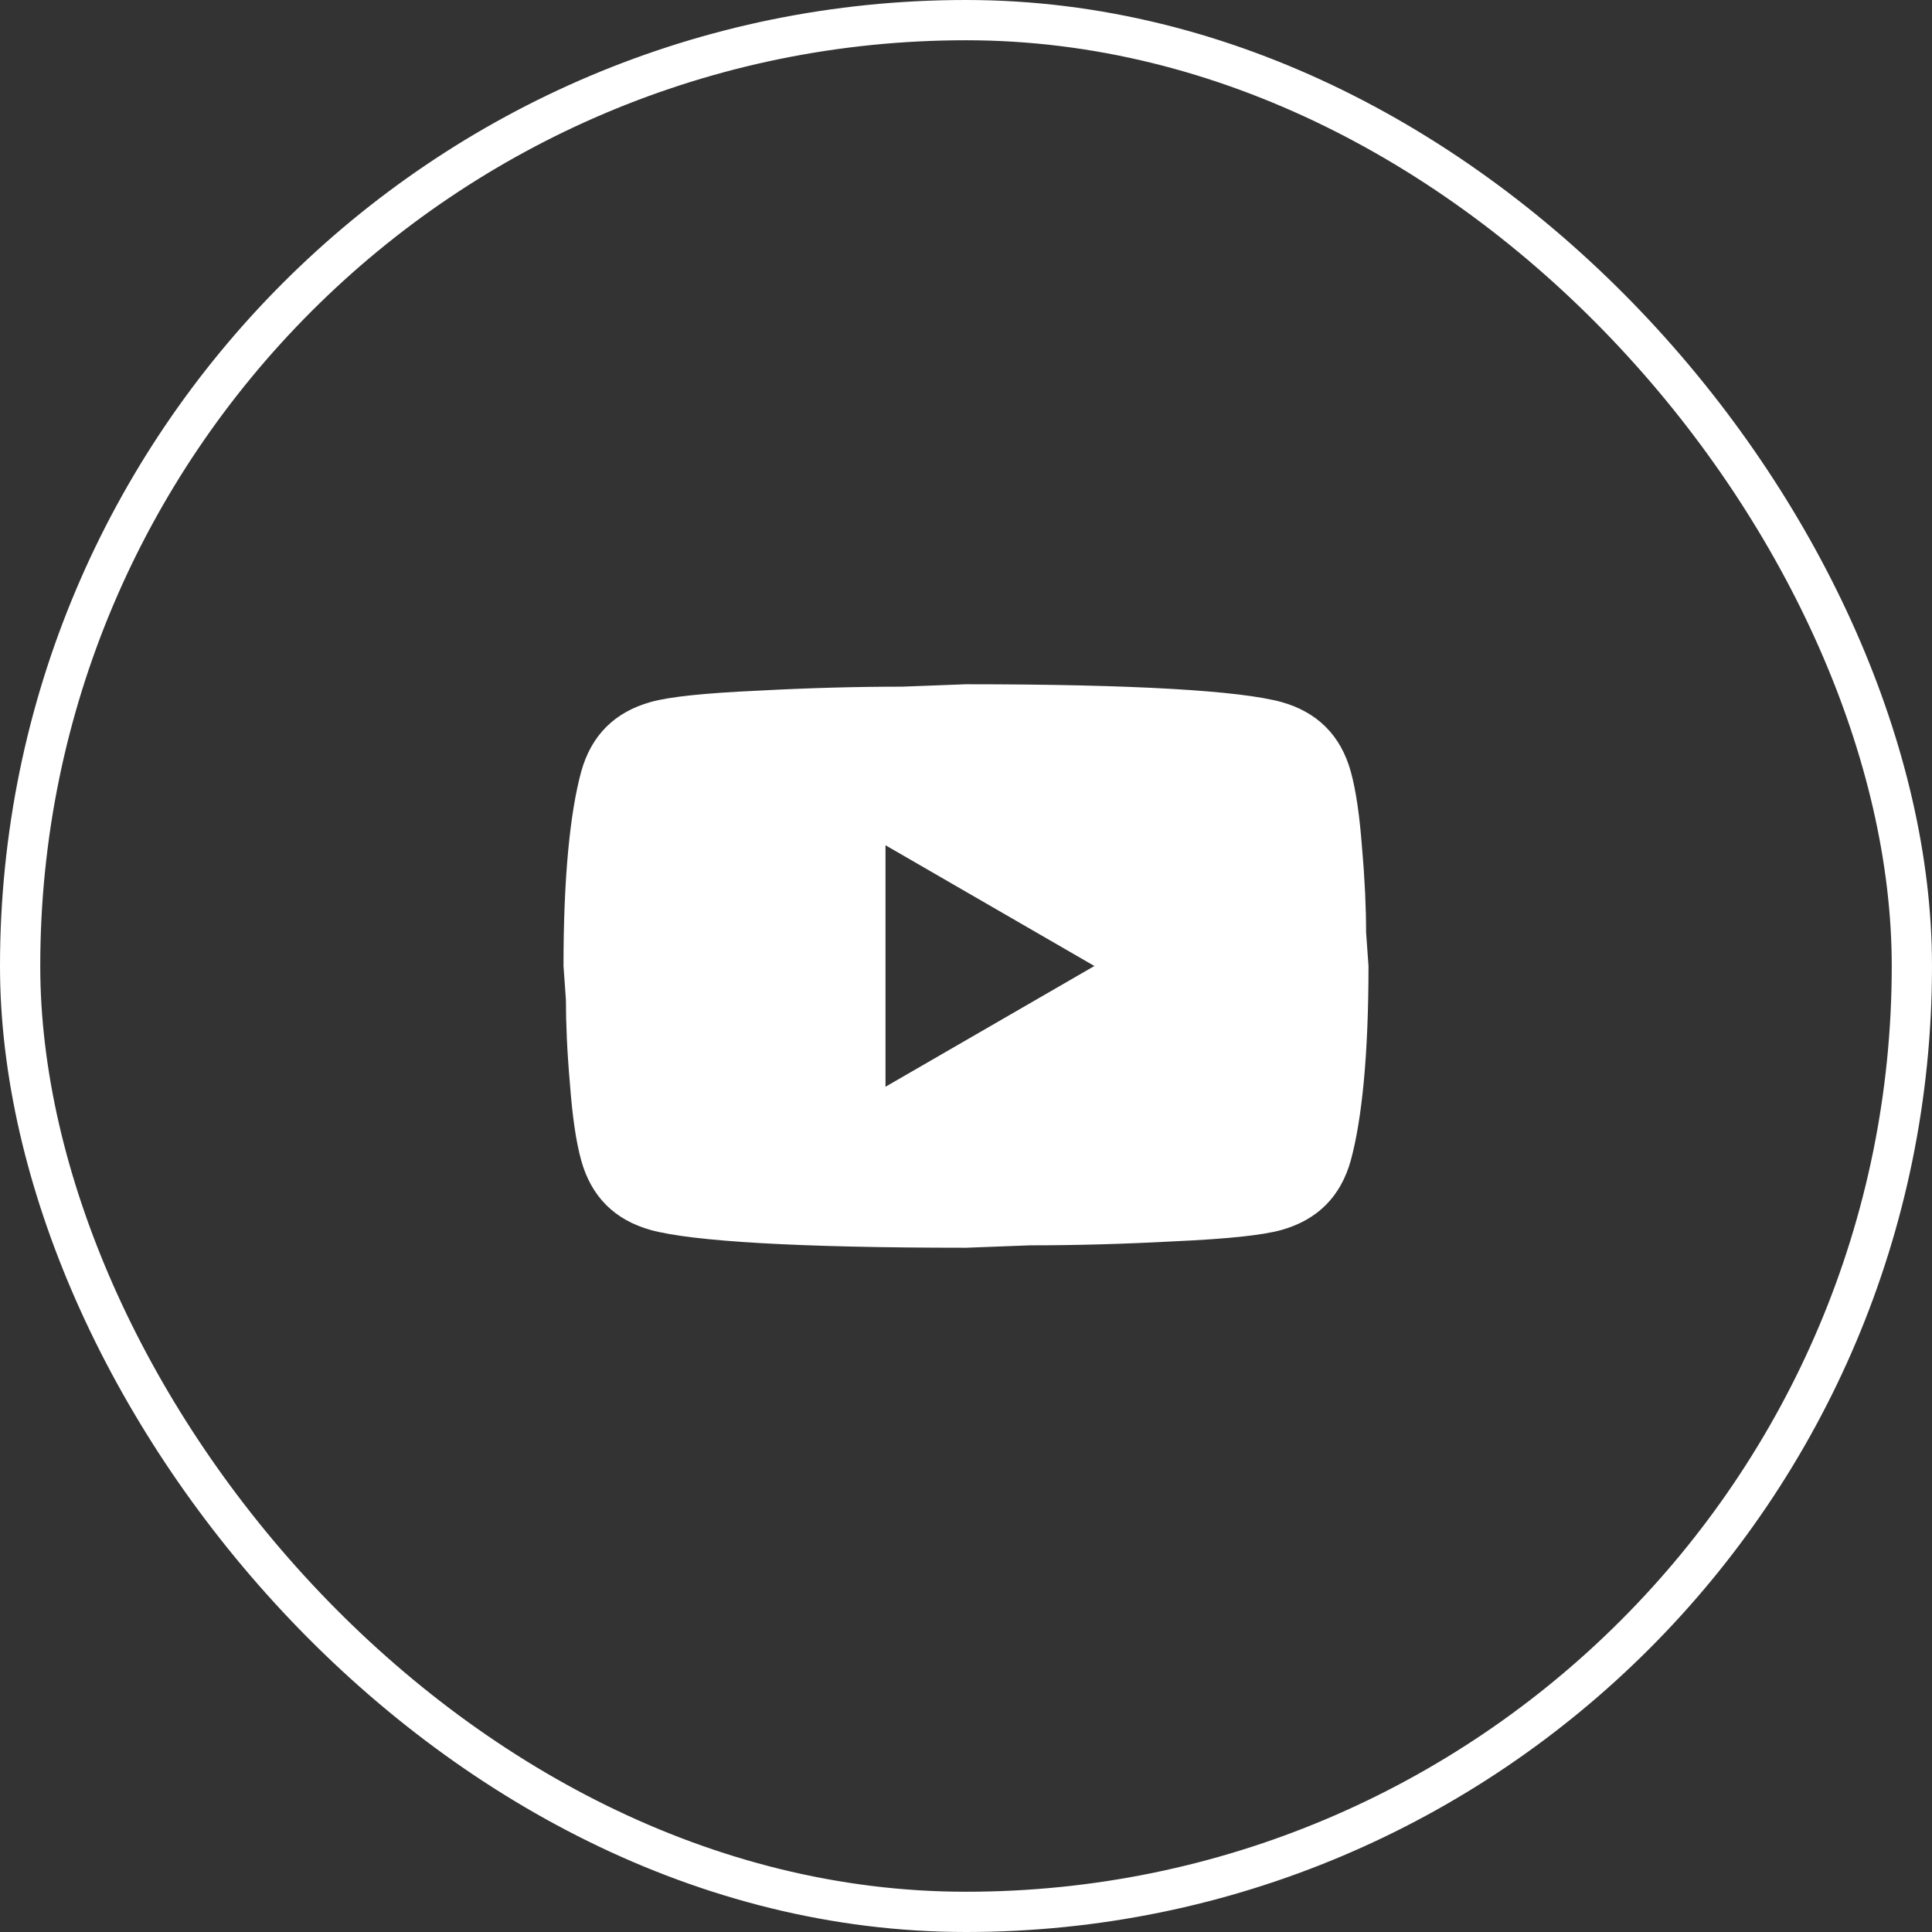
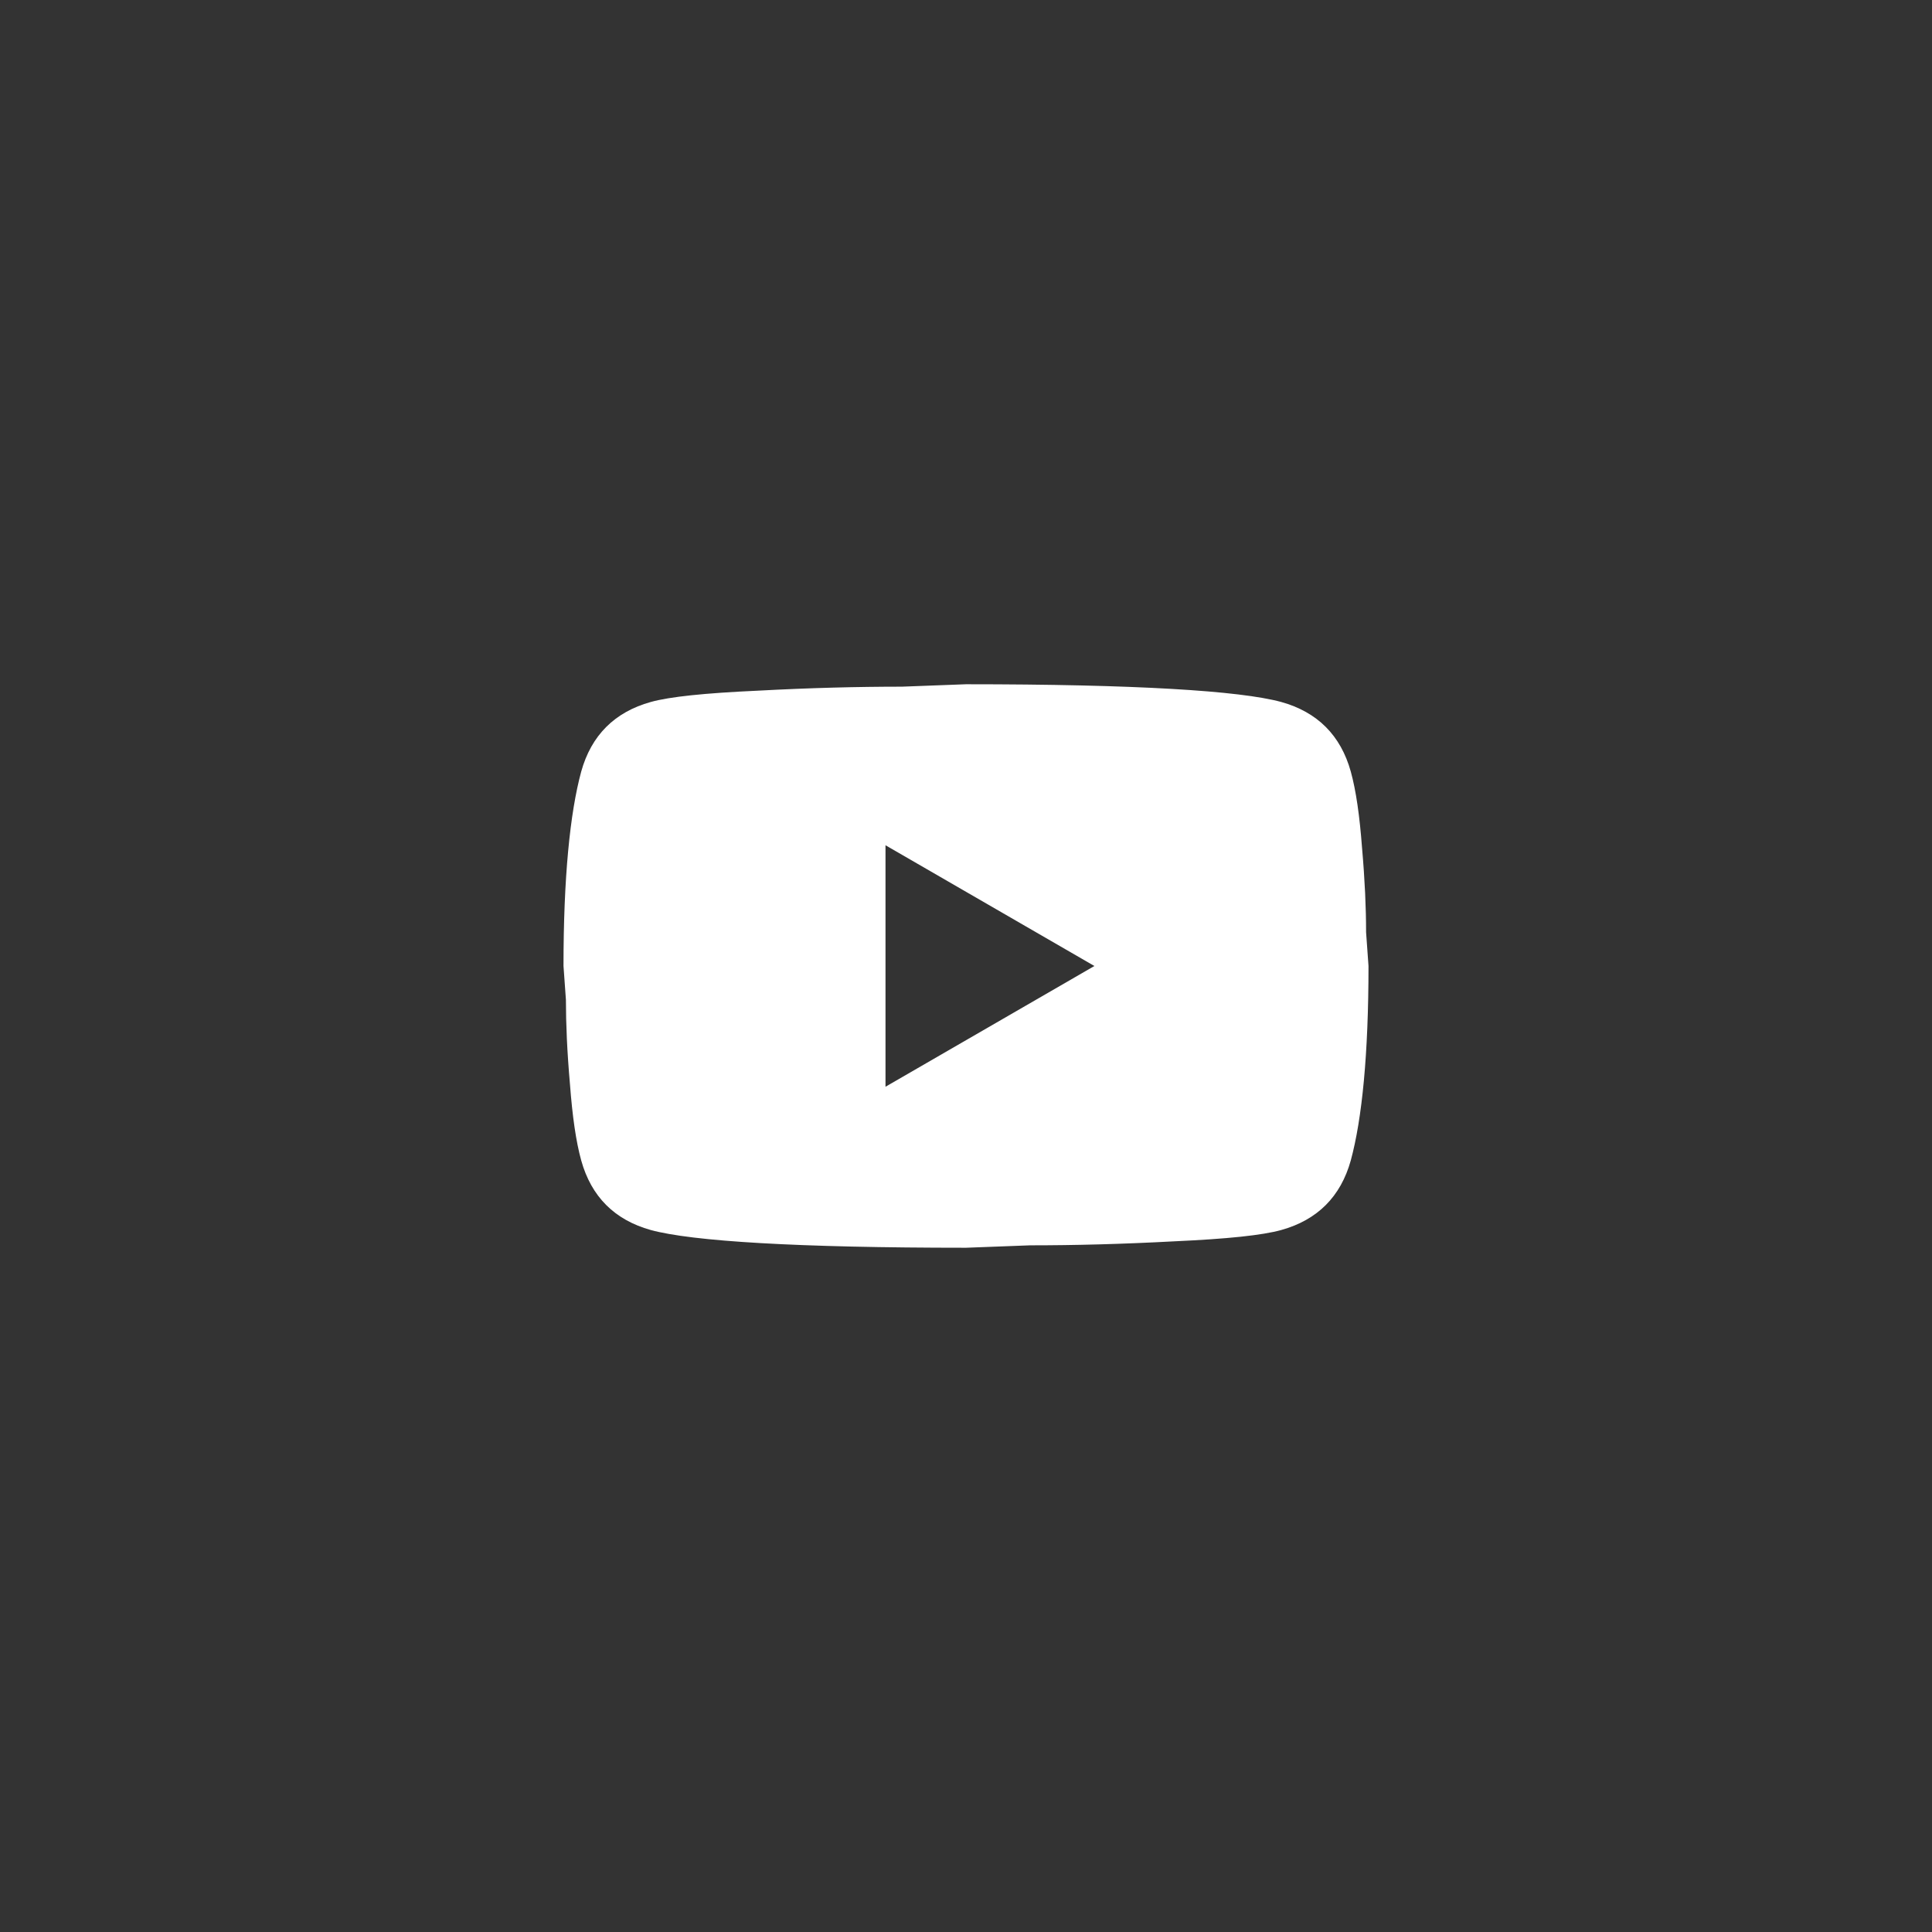
<svg xmlns="http://www.w3.org/2000/svg" width="48" height="48" viewBox="0 0 48 48" fill="none">
  <rect x="0" y="0" width="48" height="48" fill="#333333" stroke="none" />
-   <rect x="0.5" y="0.5" width="47" height="47" rx="23.5" stroke="white" />
  <path d="M22 27L27.19 24L22 21V27ZM33.56 19.17C33.69 19.64 33.78 20.27 33.84 21.07C33.91 21.87 33.94 22.56 33.94 23.16L34 24C34 26.19 33.84 27.8 33.56 28.83C33.31 29.73 32.73 30.31 31.83 30.56C31.36 30.69 30.5 30.78 29.18 30.84C27.88 30.91 26.69 30.94 25.59 30.94L24 31C19.81 31 17.2 30.84 16.17 30.56C15.27 30.31 14.69 29.73 14.44 28.83C14.31 28.36 14.22 27.73 14.16 26.93C14.09 26.13 14.06 25.44 14.06 24.84L14 24C14 21.81 14.16 20.2 14.44 19.17C14.69 18.27 15.27 17.69 16.17 17.44C16.64 17.31 17.5 17.22 18.82 17.16C20.12 17.09 21.31 17.06 22.41 17.06L24 17C28.19 17 30.8 17.16 31.83 17.44C32.73 17.69 33.31 18.27 33.56 19.17Z" fill="white" />
</svg>